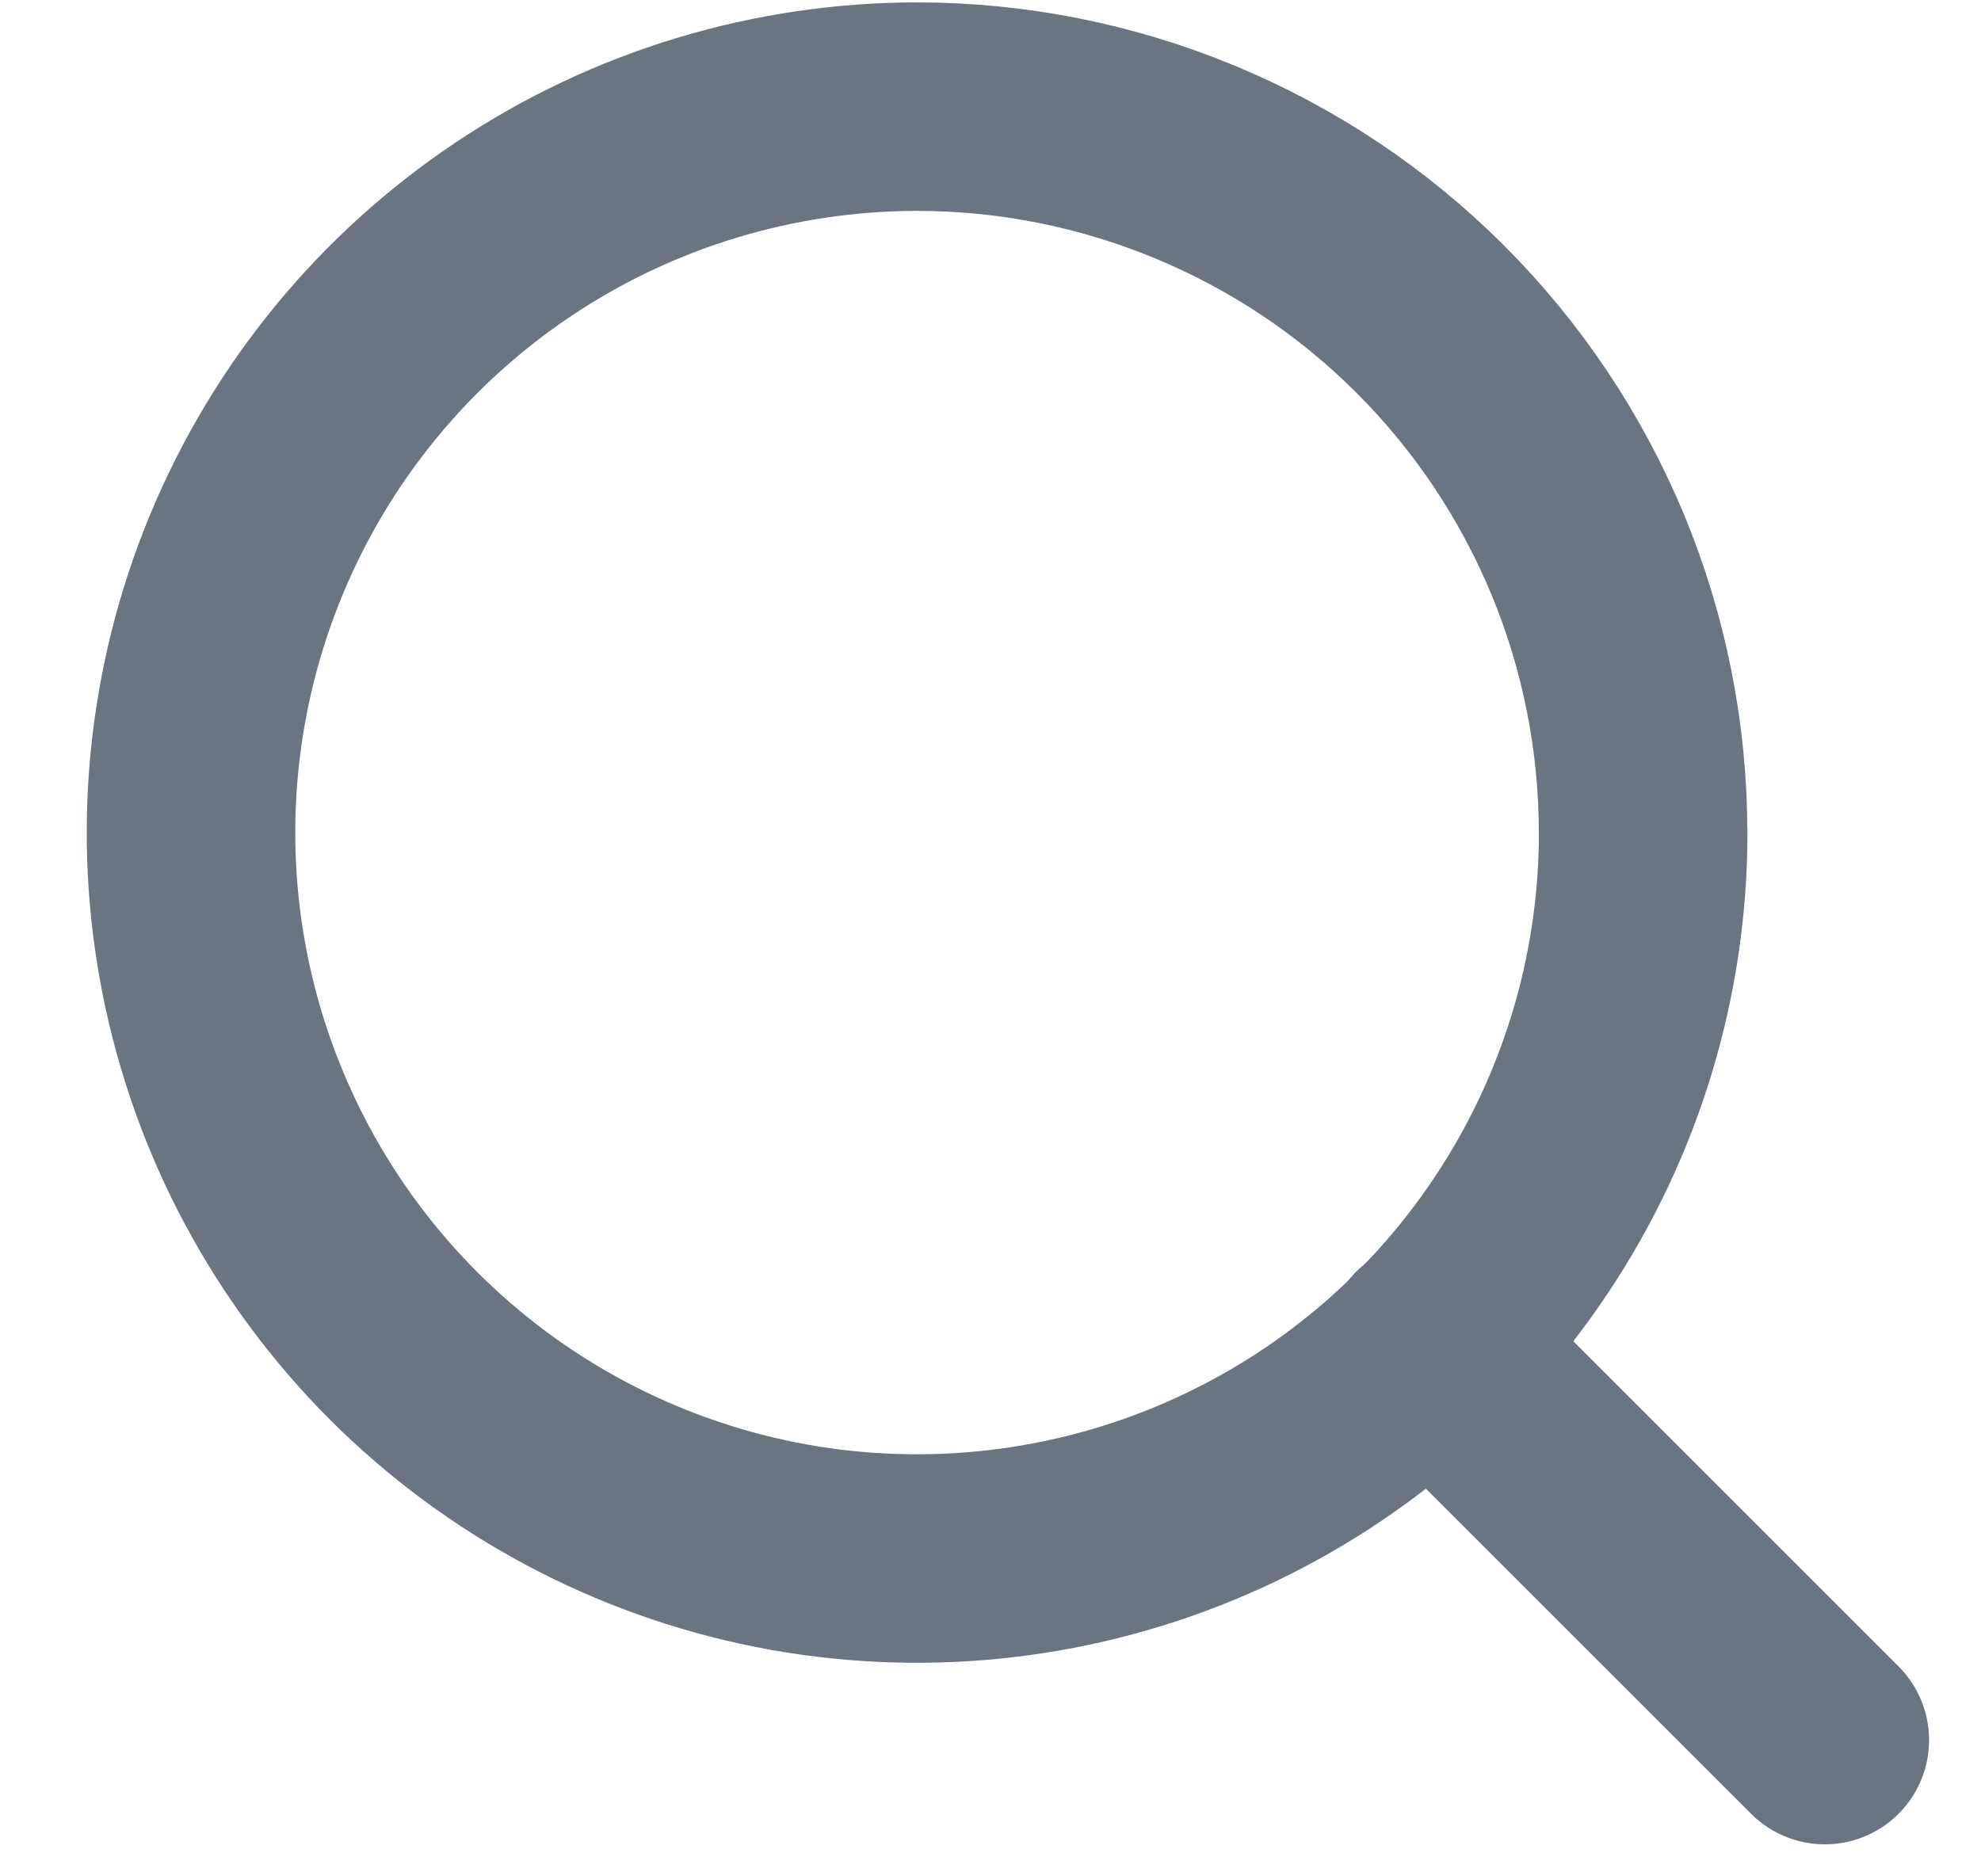
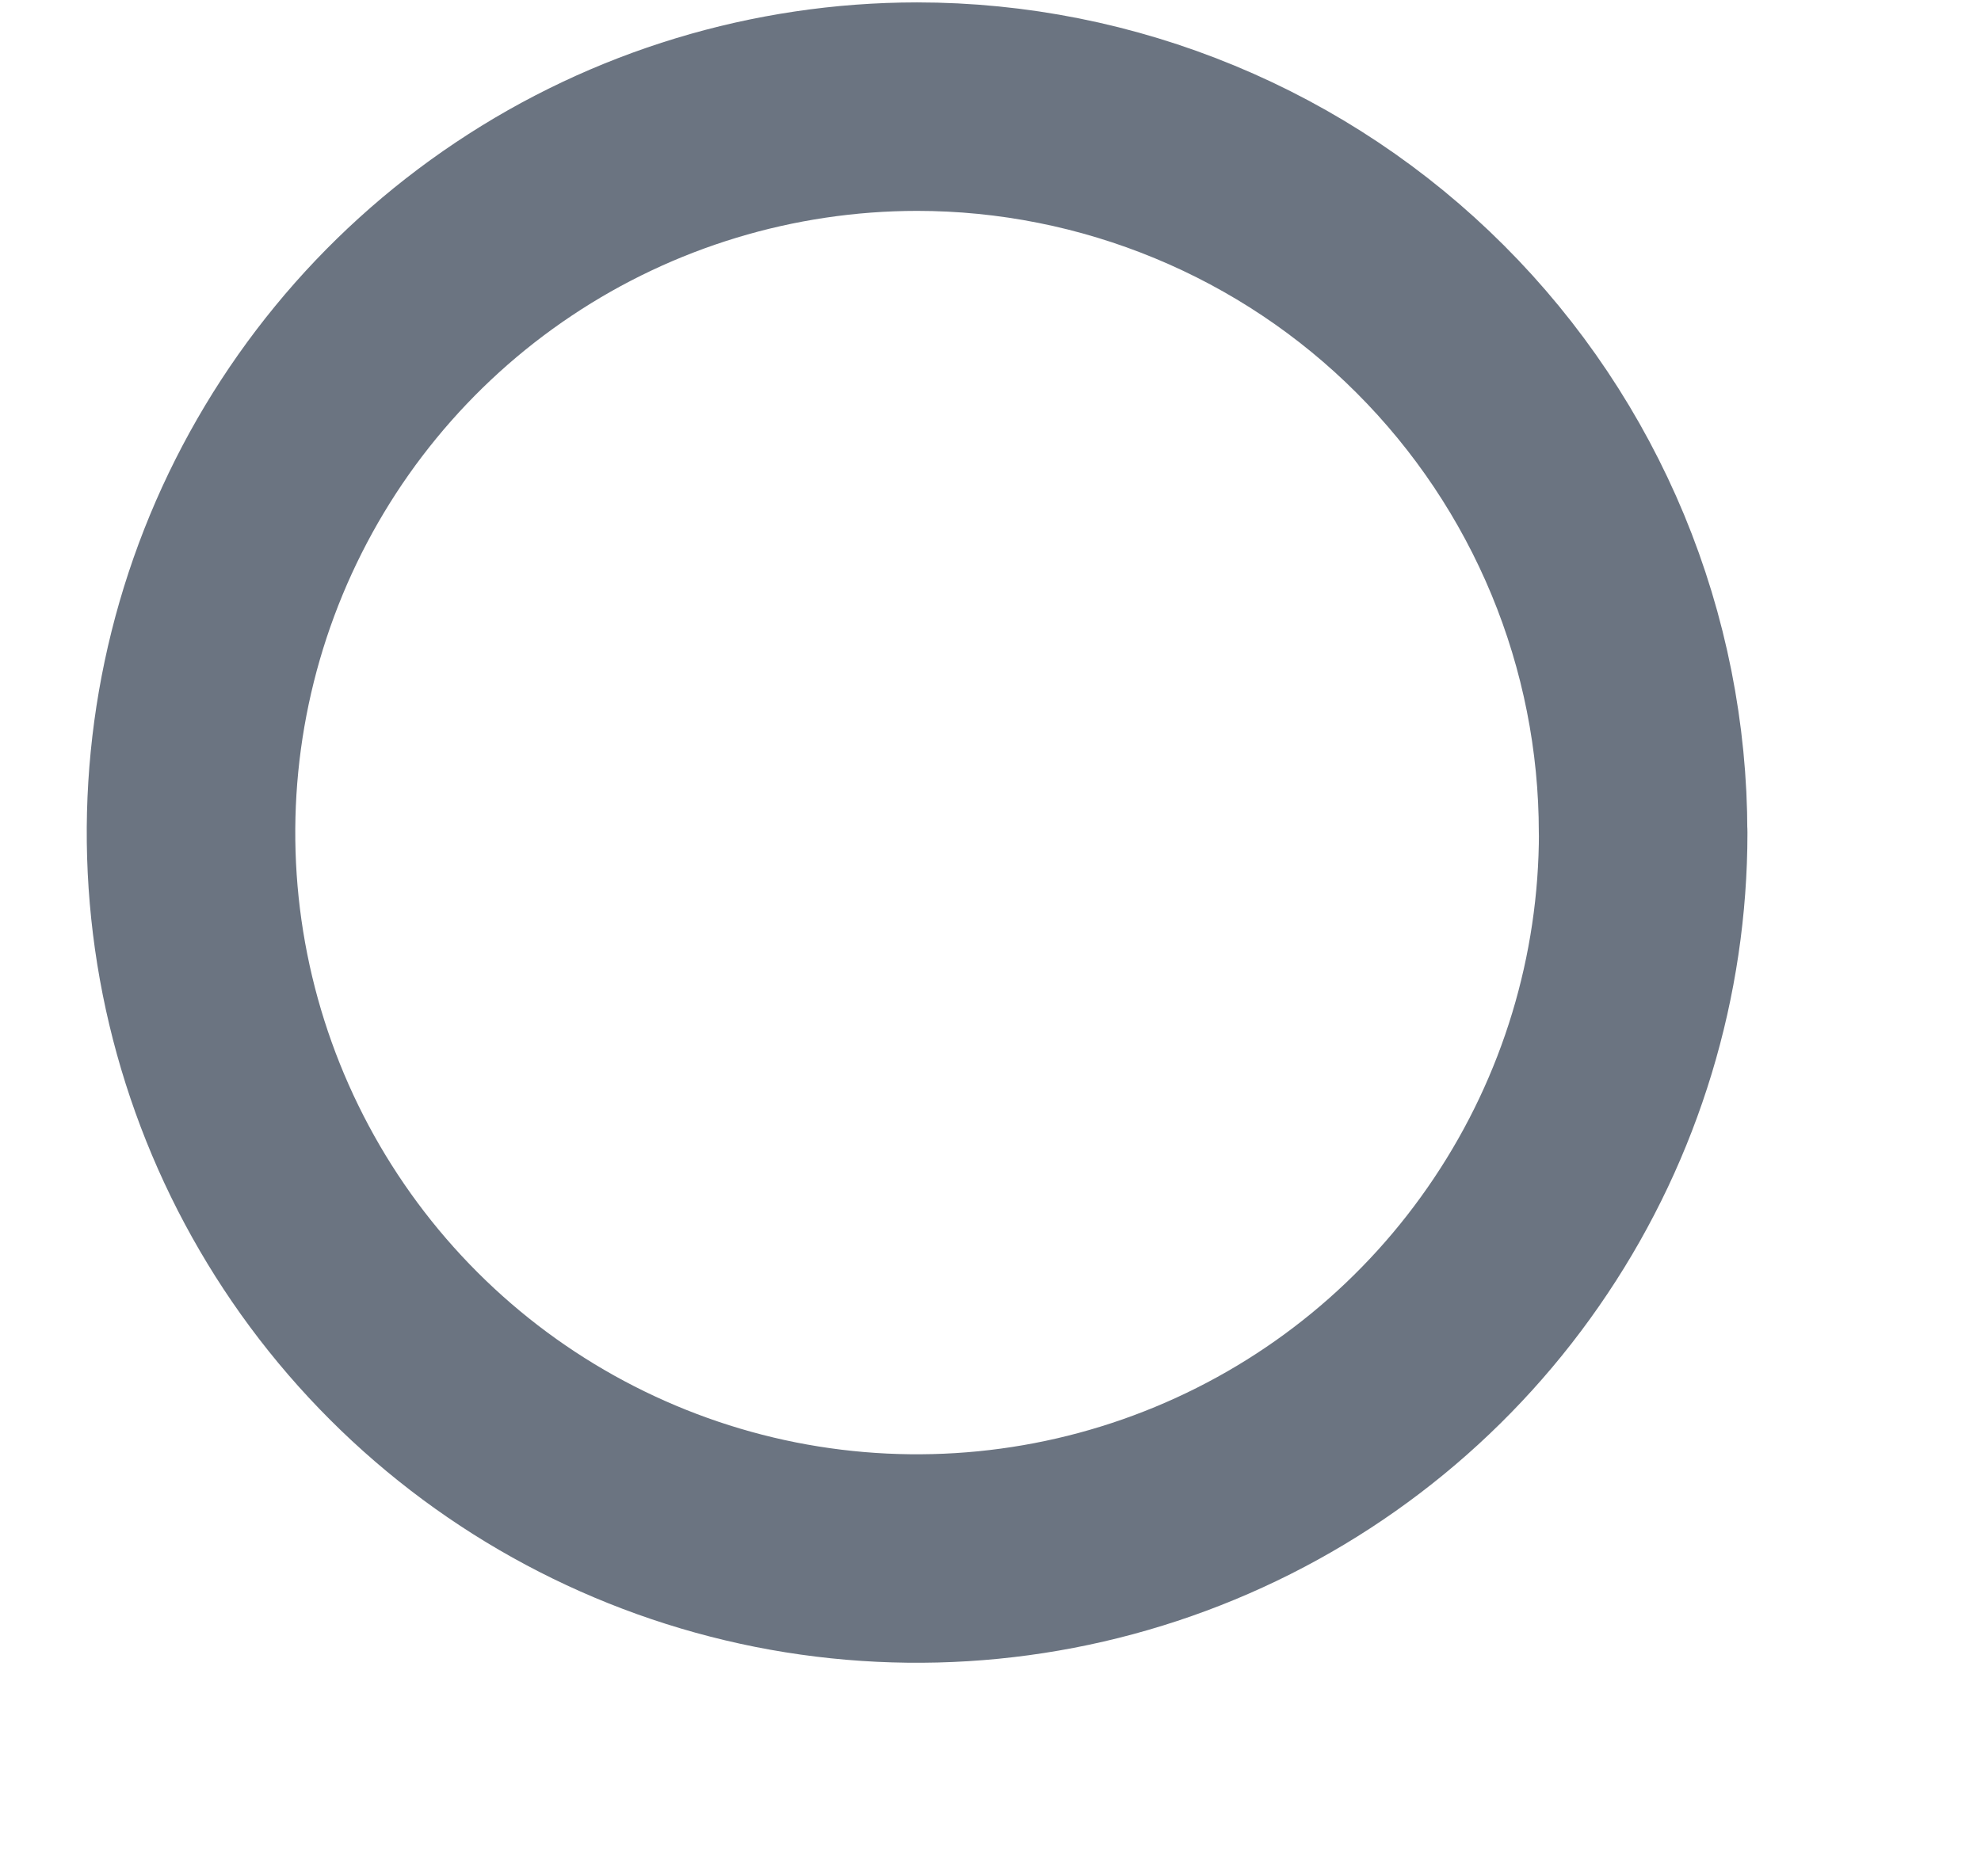
<svg xmlns="http://www.w3.org/2000/svg" width="19" height="18" viewBox="0 0 19 18" fill="none">
  <path d="M15.76 7.987C15.76 9.365 15.352 10.711 14.586 11.856C13.821 13.002 12.734 13.894 11.461 14.421C10.189 14.948 8.789 15.086 7.438 14.818C6.087 14.549 4.846 13.886 3.872 12.912C2.898 11.938 2.235 10.697 1.966 9.347C1.697 7.996 1.835 6.596 2.362 5.323C2.889 4.051 3.781 2.963 4.926 2.198C6.071 1.432 7.418 1.024 8.795 1.023C9.71 1.023 10.615 1.204 11.46 1.554C12.305 1.904 13.073 2.416 13.719 3.063C14.366 3.71 14.879 4.478 15.229 5.322C15.579 6.167 15.759 7.073 15.759 7.987H15.76Z" stroke="#6B7481" stroke-width="2" stroke-linecap="round" stroke-linejoin="round" />
-   <path d="M17.502 16.693L13.715 12.906" stroke="#6B7481" stroke-width="2" stroke-linecap="round" stroke-linejoin="round" />
</svg>